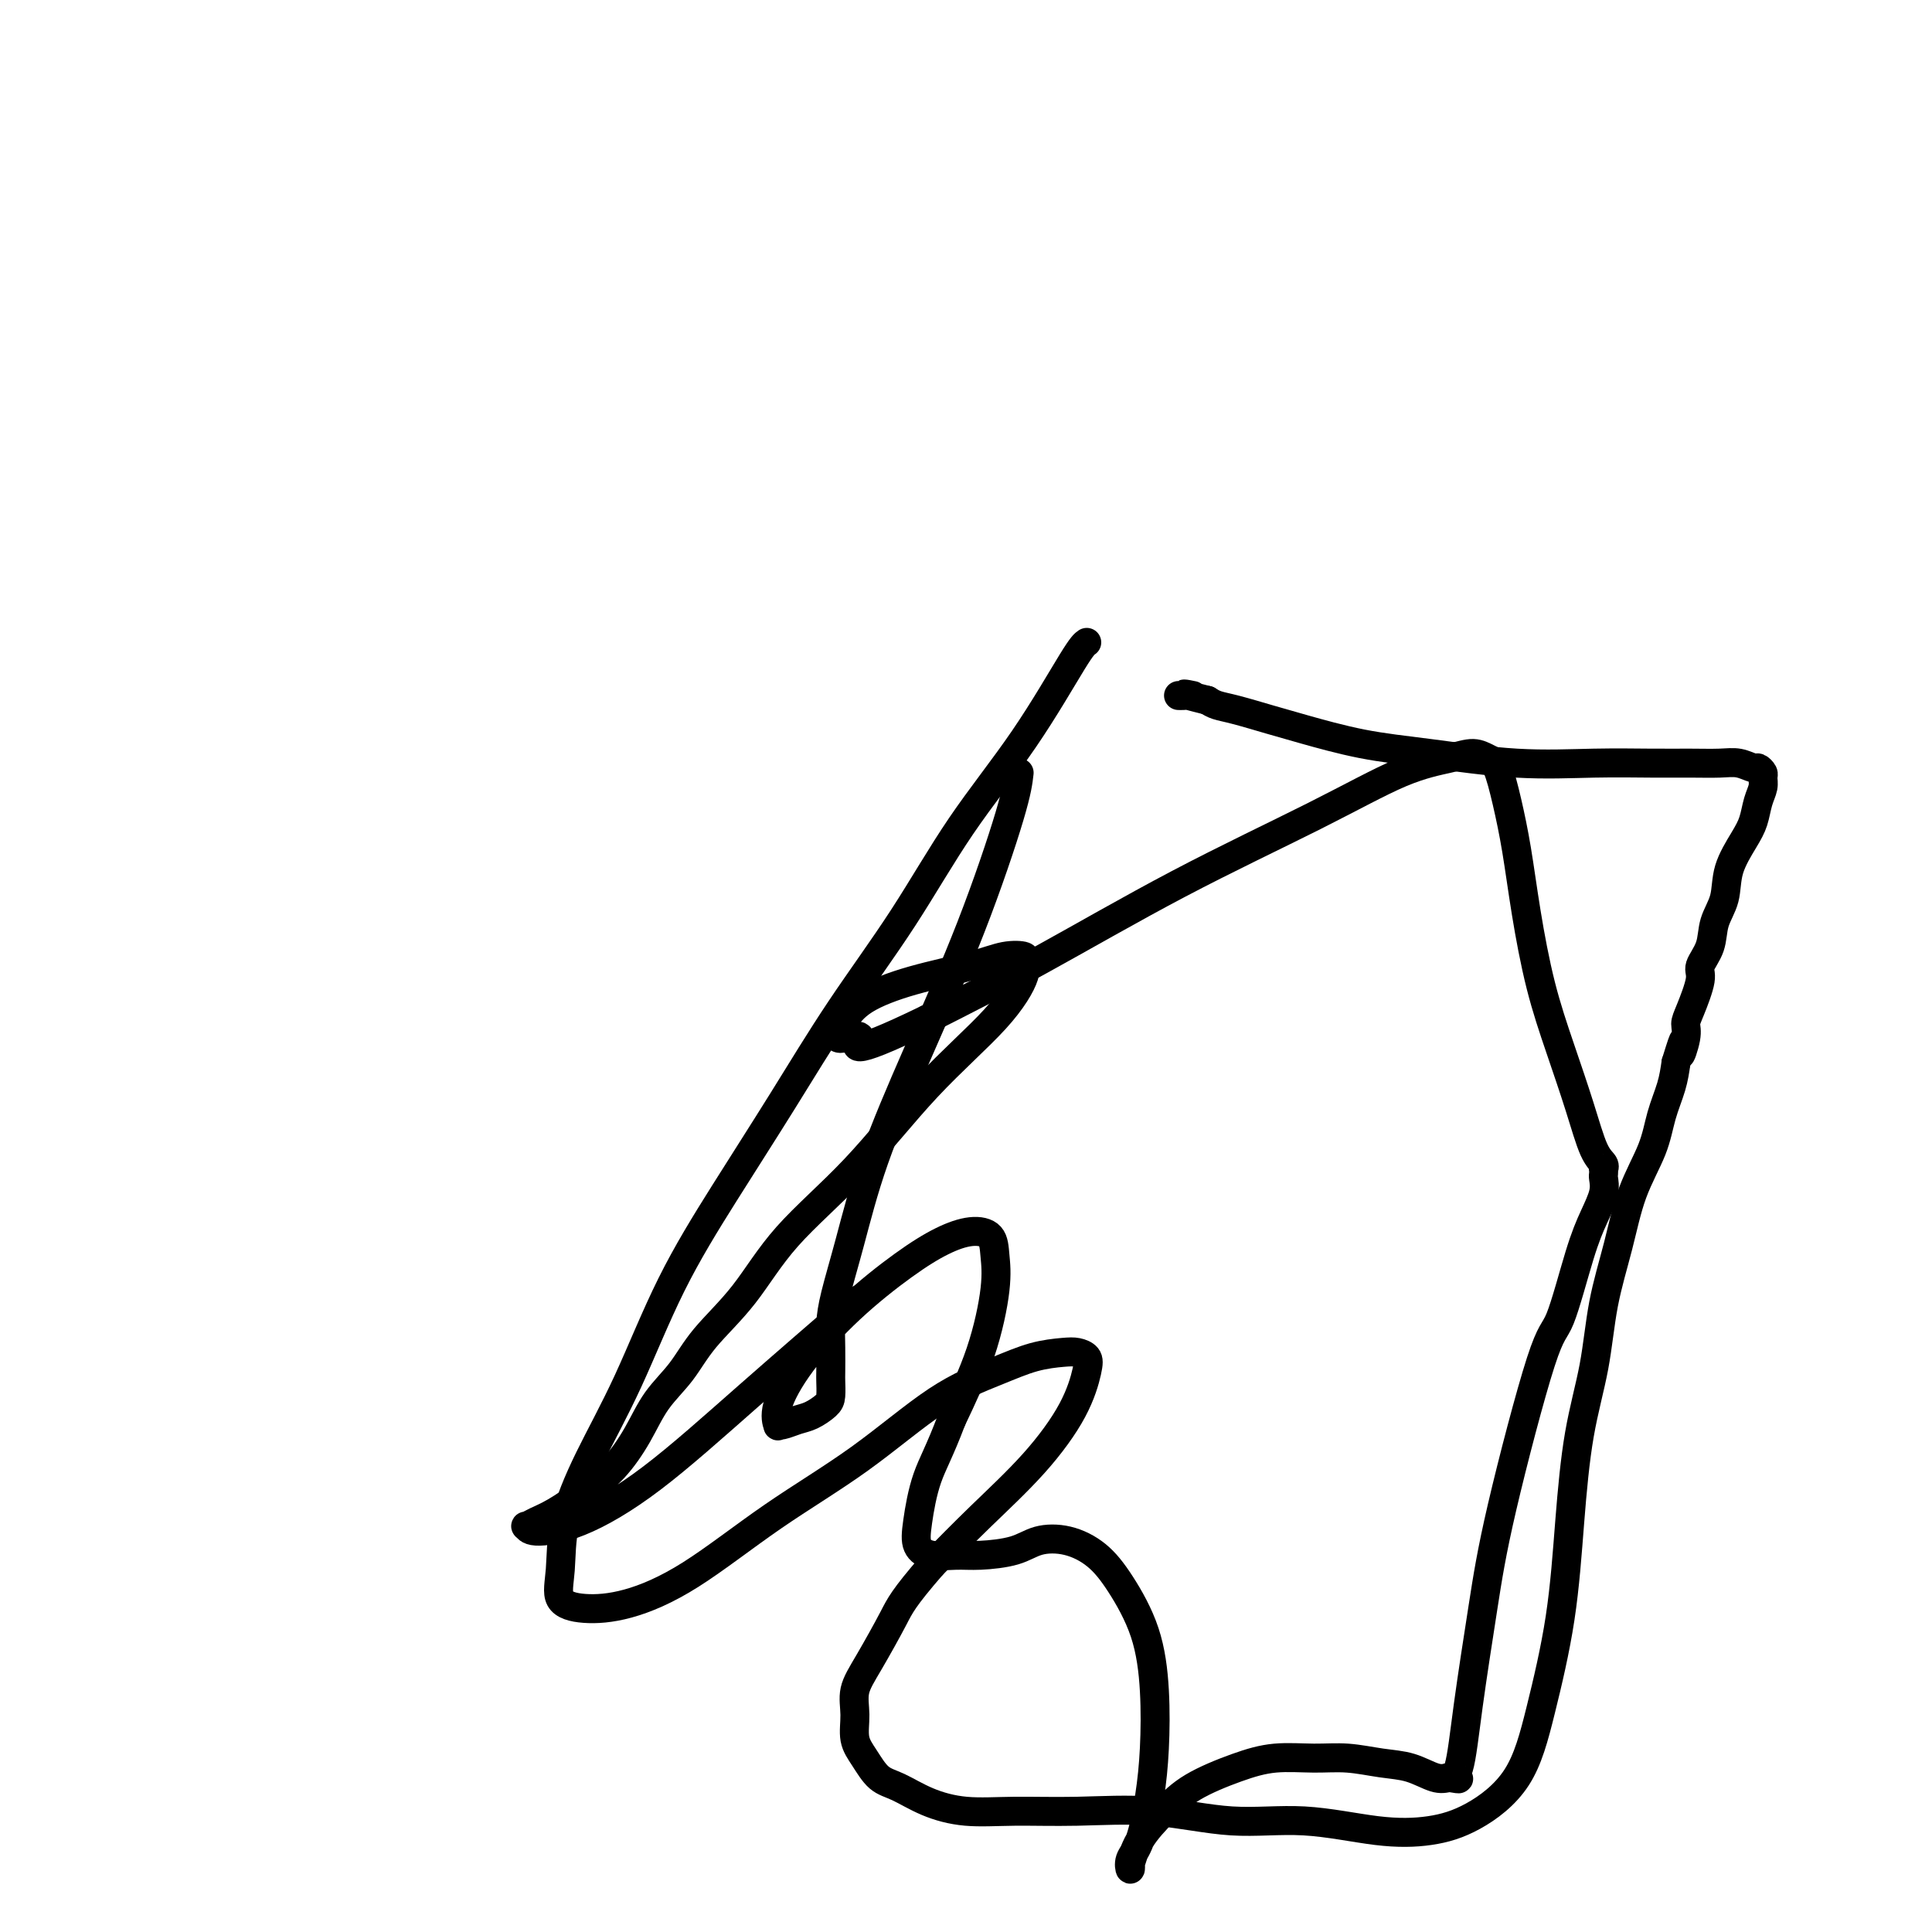
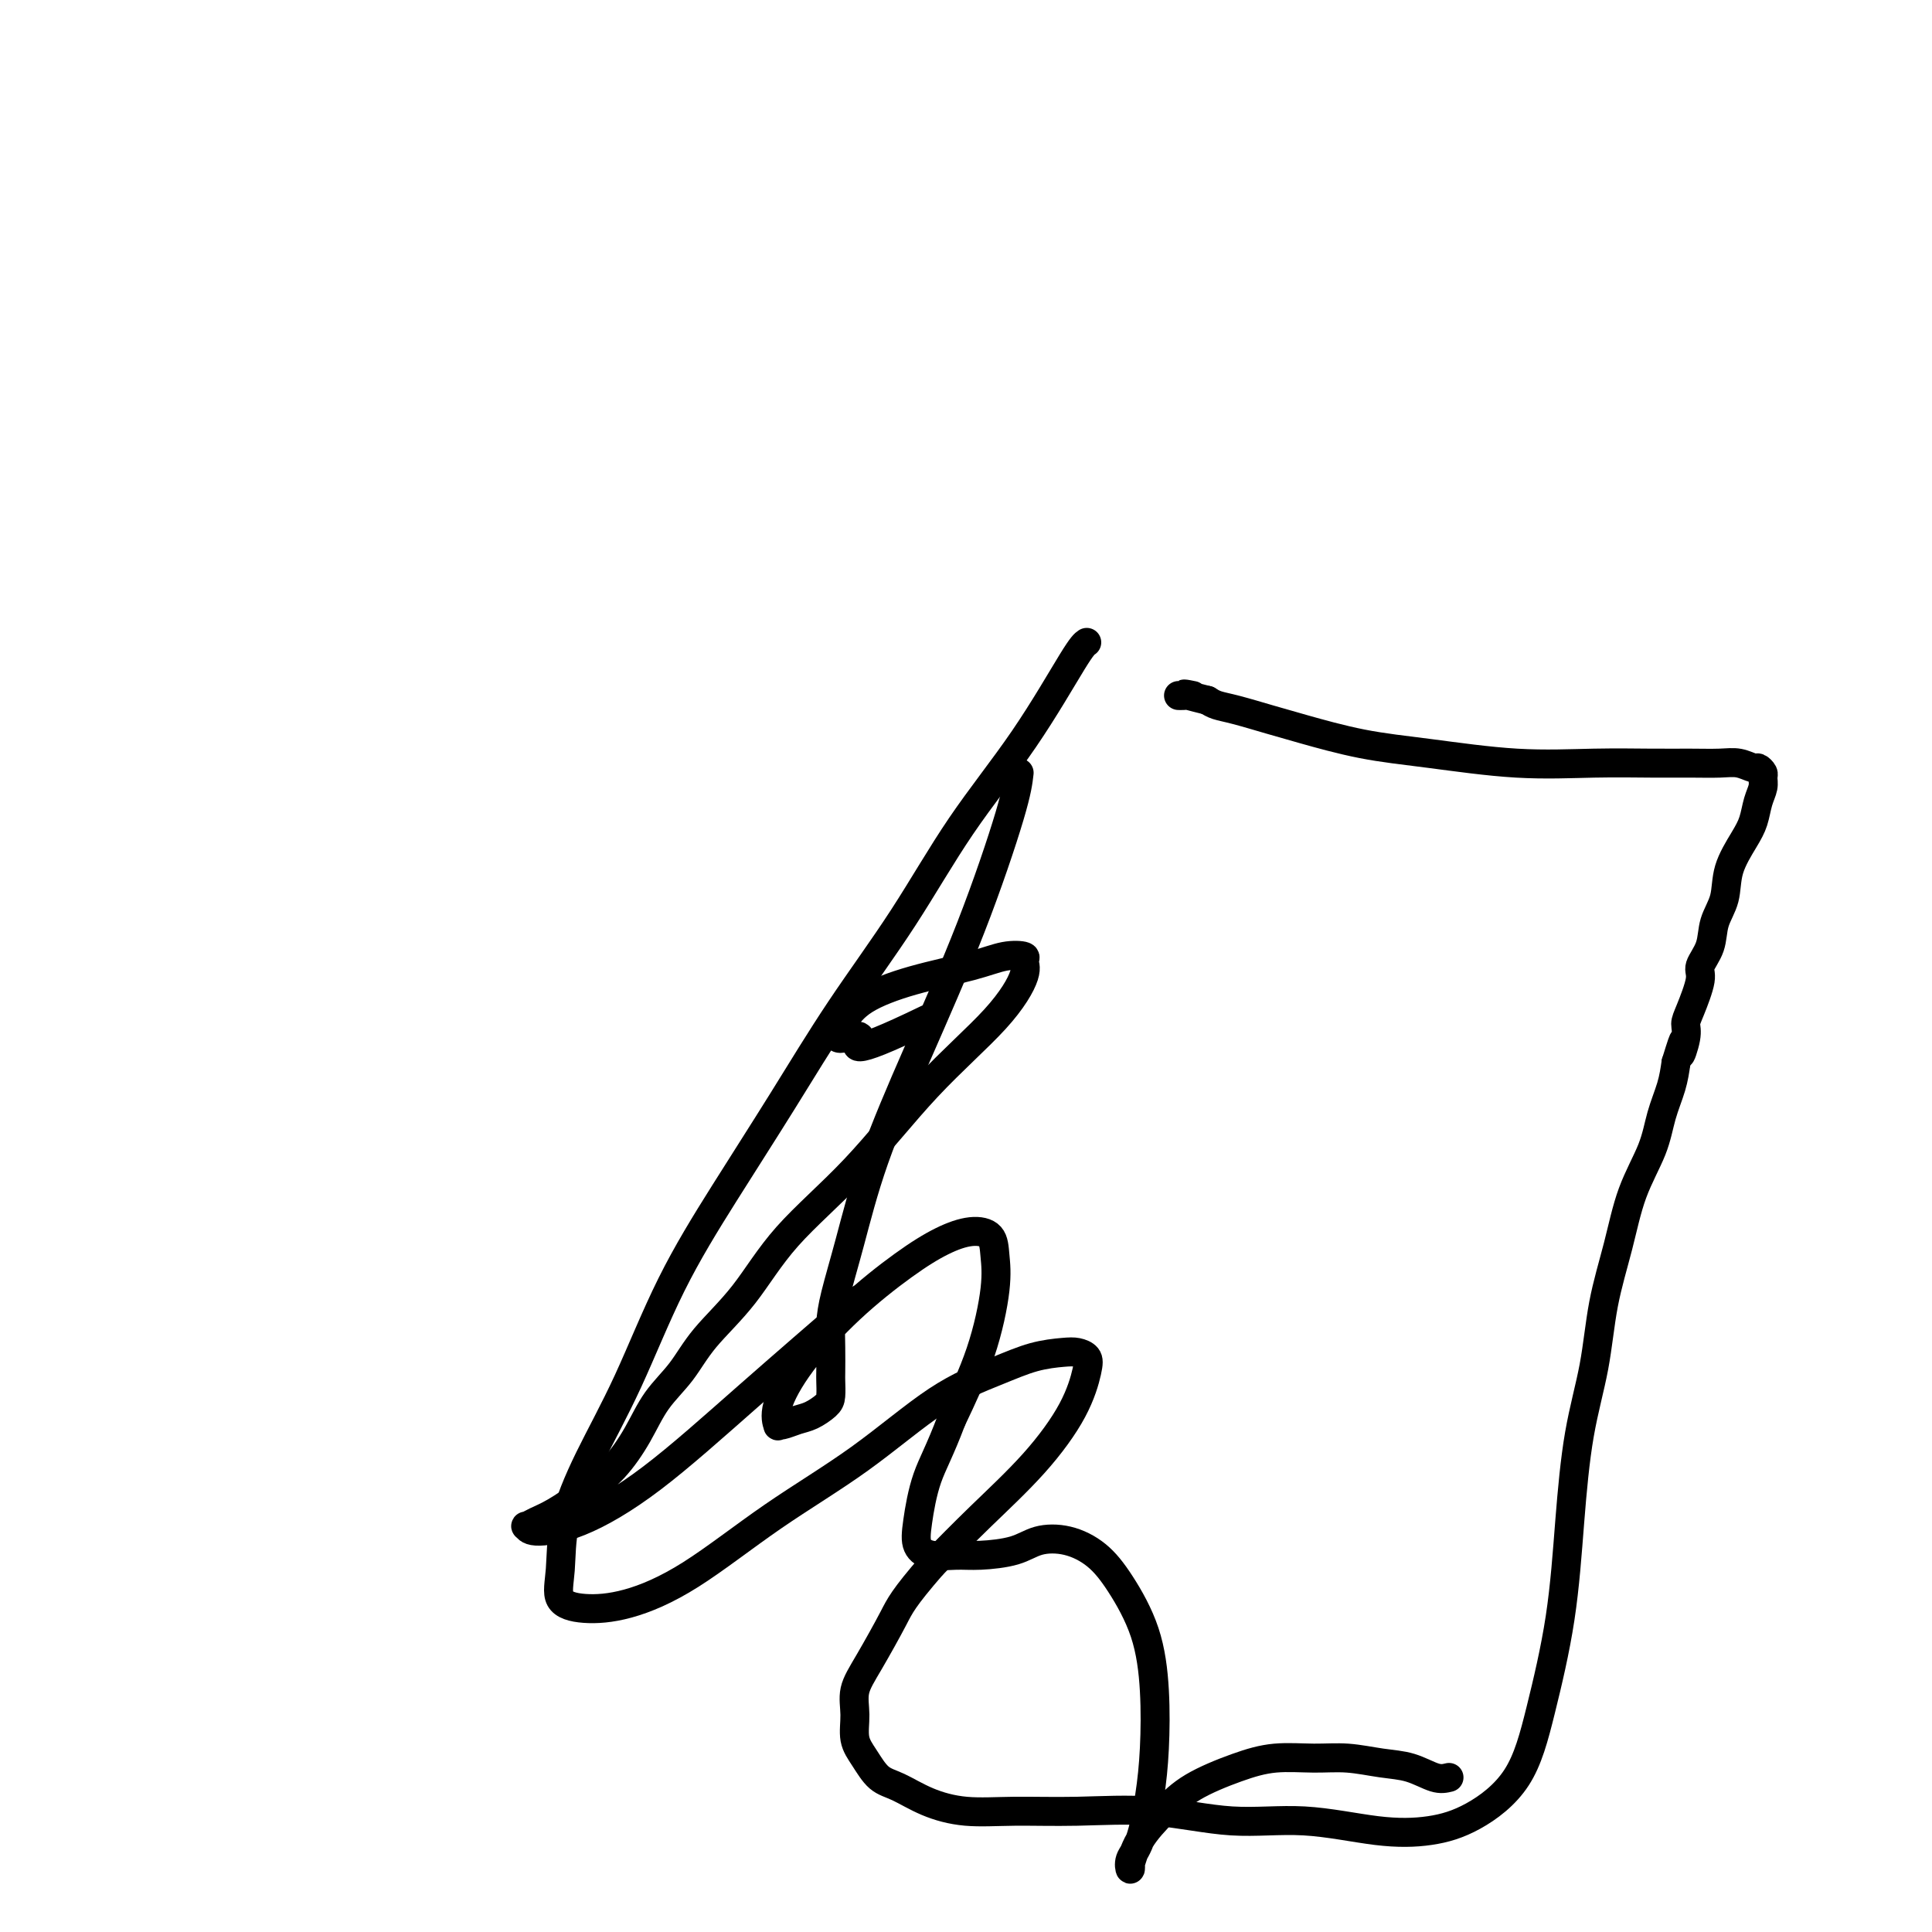
<svg xmlns="http://www.w3.org/2000/svg" viewBox="0 0 400 400" version="1.1">
  <g fill="none" stroke="#000000" stroke-width="6" stroke-linecap="round" stroke-linejoin="round">
    <path d="M225,133c-0.455,0.303 -0.910,0.606 -3,4c-2.090,3.394 -5.814,9.879 -10,16c-4.186,6.121 -8.835,11.878 -13,18c-4.165,6.122 -7.847,12.608 -12,19c-4.153,6.392 -8.779,12.688 -13,19c-4.221,6.312 -8.039,12.640 -12,19c-3.961,6.360 -8.067,12.753 -12,19c-3.933,6.247 -7.694,12.350 -11,19c-3.306,6.650 -6.157,13.847 -9,20c-2.843,6.153 -5.678,11.260 -8,16c-2.322,4.740 -4.132,9.112 -5,13c-0.868,3.888 -0.793,7.292 -1,10c-0.207,2.708 -0.697,4.722 0,6c0.697,1.278 2.580,1.822 5,2c2.420,0.178 5.377,-0.009 9,-1c3.623,-0.991 7.912,-2.786 13,-6c5.088,-3.214 10.974,-7.849 17,-12c6.026,-4.151 12.191,-7.820 18,-12c5.809,-4.180 11.261,-8.872 16,-12c4.739,-3.128 8.765,-4.692 12,-6c3.235,-1.308 5.677,-2.359 8,-3c2.323,-0.641 4.526,-0.872 6,-1c1.474,-0.128 2.220,-0.153 3,0c0.780,0.153 1.595,0.484 2,1c0.405,0.516 0.401,1.218 0,3c-0.401,1.782 -1.200,4.642 -3,8c-1.800,3.358 -4.600,7.212 -8,11c-3.400,3.788 -7.400,7.511 -11,11c-3.600,3.489 -6.800,6.745 -10,10" />
    <path d="M193,324c-6.044,6.976 -6.654,8.417 -8,11c-1.346,2.583 -3.427,6.307 -5,9c-1.573,2.693 -2.637,4.353 -3,6c-0.363,1.647 -0.024,3.280 0,5c0.024,1.720 -0.268,3.528 0,5c0.268,1.472 1.096,2.608 2,4c0.904,1.392 1.884,3.038 3,4c1.116,0.962 2.366,1.239 4,2c1.634,0.761 3.651,2.006 6,3c2.349,0.994 5.031,1.739 8,2c2.969,0.261 6.226,0.040 10,0c3.774,-0.040 8.067,0.102 13,0c4.933,-0.102 10.508,-0.446 16,0c5.492,0.446 10.902,1.683 16,2c5.098,0.317 9.886,-0.285 15,0c5.114,0.285 10.555,1.458 15,2c4.445,0.542 7.894,0.455 11,0c3.106,-0.455 5.868,-1.277 9,-3c3.132,-1.723 6.634,-4.345 9,-8c2.366,-3.655 3.597,-8.341 5,-14c1.403,-5.659 2.980,-12.290 4,-19c1.020,-6.710 1.484,-13.497 2,-20c0.516,-6.503 1.084,-12.721 2,-18c0.916,-5.279 2.178,-9.617 3,-14c0.822,-4.383 1.203,-8.810 2,-13c0.797,-4.190 2.010,-8.143 3,-12c0.990,-3.857 1.757,-7.619 3,-11c1.243,-3.381 2.962,-6.380 4,-9c1.038,-2.620 1.395,-4.859 2,-7c0.605,-2.141 1.459,-4.183 2,-6c0.541,-1.817 0.771,-3.408 1,-5" />
    <path d="M347,220c2.484,-8.048 1.196,-3.168 1,-2c-0.196,1.168 0.702,-1.376 1,-3c0.298,-1.624 -0.004,-2.327 0,-3c0.004,-0.673 0.315,-1.316 1,-3c0.685,-1.684 1.746,-4.409 2,-6c0.254,-1.591 -0.299,-2.048 0,-3c0.299,-0.952 1.448,-2.400 2,-4c0.552,-1.600 0.505,-3.351 1,-5c0.495,-1.649 1.533,-3.197 2,-5c0.467,-1.803 0.364,-3.862 1,-6c0.636,-2.138 2.013,-4.355 3,-6c0.987,-1.645 1.586,-2.716 2,-4c0.414,-1.284 0.643,-2.779 1,-4c0.357,-1.221 0.840,-2.169 1,-3c0.160,-0.831 -0.004,-1.547 0,-2c0.004,-0.453 0.176,-0.643 0,-1c-0.176,-0.357 -0.701,-0.880 -1,-1c-0.299,-0.120 -0.371,0.164 -1,0c-0.629,-0.164 -1.816,-0.776 -3,-1c-1.184,-0.224 -2.365,-0.058 -4,0c-1.635,0.058 -3.723,0.009 -6,0c-2.277,-0.009 -4.742,0.021 -8,0c-3.258,-0.021 -7.308,-0.092 -12,0c-4.692,0.092 -10.026,0.348 -16,0c-5.974,-0.348 -12.586,-1.301 -18,-2c-5.414,-0.699 -9.628,-1.143 -14,-2c-4.372,-0.857 -8.901,-2.127 -12,-3c-3.099,-0.873 -4.769,-1.347 -7,-2c-2.231,-0.653 -5.024,-1.483 -7,-2c-1.976,-0.517 -3.136,-0.719 -4,-1c-0.864,-0.281 -1.432,-0.640 -2,-1" />
    <path d="M250,145c-7.747,-1.928 -4.115,-1.249 -3,-1c1.115,0.249 -0.289,0.067 -1,0c-0.711,-0.067 -0.730,-0.018 -1,0c-0.270,0.018 -0.791,0.005 -1,0c-0.209,-0.005 -0.104,-0.003 0,0" />
    <path d="M211,160c-0.209,1.841 -0.418,3.681 -2,9c-1.582,5.319 -4.535,14.116 -8,23c-3.465,8.884 -7.440,17.856 -11,26c-3.560,8.144 -6.705,15.461 -9,22c-2.295,6.539 -3.739,12.302 -5,17c-1.261,4.698 -2.338,8.332 -3,11c-0.662,2.668 -0.909,4.371 -1,6c-0.091,1.629 -0.026,3.185 0,5c0.026,1.815 0.012,3.891 0,5c-0.012,1.109 -0.022,1.253 0,2c0.022,0.747 0.076,2.099 0,3c-0.076,0.901 -0.283,1.351 -1,2c-0.717,0.649 -1.942,1.497 -3,2c-1.058,0.503 -1.947,0.662 -3,1c-1.053,0.338 -2.271,0.854 -3,1c-0.729,0.146 -0.969,-0.078 -1,0c-0.031,0.078 0.149,0.458 0,0c-0.149,-0.458 -0.625,-1.754 0,-4c0.625,-2.246 2.350,-5.443 5,-9c2.650,-3.557 6.223,-7.474 10,-11c3.777,-3.526 7.758,-6.661 11,-9c3.242,-2.339 5.746,-3.882 8,-5c2.254,-1.118 4.257,-1.810 6,-2c1.743,-0.190 3.224,0.123 4,1c0.776,0.877 0.847,2.317 1,4c0.153,1.683 0.387,3.607 0,7c-0.387,3.393 -1.396,8.255 -3,13c-1.604,4.745 -3.802,9.372 -6,14" />
    <path d="M197,294c-2.412,6.421 -3.941,8.974 -5,12c-1.059,3.026 -1.648,6.524 -2,9c-0.352,2.476 -0.468,3.929 0,5c0.468,1.071 1.519,1.758 3,2c1.481,0.242 3.391,0.038 5,0c1.609,-0.038 2.915,0.088 5,0c2.085,-0.088 4.947,-0.391 7,-1c2.053,-0.609 3.295,-1.526 5,-2c1.705,-0.474 3.872,-0.506 6,0c2.128,0.506 4.217,1.549 6,3c1.783,1.451 3.260,3.311 5,6c1.740,2.689 3.743,6.208 5,10c1.257,3.792 1.769,7.859 2,12c0.231,4.141 0.181,8.358 0,12c-0.181,3.642 -0.493,6.708 -1,10c-0.507,3.292 -1.209,6.809 -2,9c-0.791,2.191 -1.673,3.057 -2,4c-0.327,0.943 -0.101,1.965 0,2c0.101,0.035 0.077,-0.916 0,-1c-0.077,-0.084 -0.207,0.700 0,0c0.207,-0.700 0.751,-2.885 2,-5c1.249,-2.115 3.203,-4.160 5,-6c1.797,-1.840 3.437,-3.475 6,-5c2.563,-1.525 6.049,-2.941 9,-4c2.951,-1.059 5.365,-1.760 8,-2c2.635,-0.240 5.489,-0.018 8,0c2.511,0.018 4.678,-0.166 7,0c2.322,0.166 4.798,0.684 7,1c2.202,0.316 4.131,0.431 6,1c1.869,0.569 3.677,1.591 5,2c1.323,0.409 2.162,0.204 3,0" />
-     <path d="M300,368c3.436,0.600 1.527,0.101 1,0c-0.527,-0.101 0.327,0.196 1,-2c0.673,-2.196 1.165,-6.886 2,-13c0.835,-6.114 2.012,-13.652 3,-20c0.988,-6.348 1.787,-11.505 4,-21c2.213,-9.495 5.840,-23.327 8,-30c2.160,-6.673 2.852,-6.187 4,-9c1.148,-2.813 2.752,-8.924 4,-13c1.248,-4.076 2.138,-6.115 3,-8c0.862,-1.885 1.695,-3.615 2,-5c0.305,-1.385 0.083,-2.426 0,-3c-0.083,-0.574 -0.028,-0.680 0,-1c0.028,-0.320 0.027,-0.852 0,-1c-0.027,-0.148 -0.082,0.090 0,0c0.082,-0.090 0.300,-0.509 0,-1c-0.300,-0.491 -1.120,-1.056 -2,-3c-0.880,-1.944 -1.821,-5.268 -3,-9c-1.179,-3.732 -2.595,-7.871 -4,-12c-1.405,-4.129 -2.799,-8.248 -4,-13c-1.201,-4.752 -2.208,-10.137 -3,-15c-0.792,-4.863 -1.369,-9.202 -2,-13c-0.631,-3.798 -1.316,-7.054 -2,-10c-0.684,-2.946 -1.368,-5.583 -2,-7c-0.632,-1.417 -1.213,-1.614 -2,-2c-0.787,-0.386 -1.780,-0.961 -3,-1c-1.220,-0.039 -2.668,0.460 -5,1c-2.332,0.540 -5.547,1.123 -10,3c-4.453,1.877 -10.142,5.050 -18,9c-7.858,3.950 -17.885,8.679 -28,14c-10.115,5.321 -20.319,11.235 -29,16c-8.681,4.765 -15.841,8.383 -23,12" />
    <path d="M192,211c-18.091,8.768 -14.318,5.189 -14,4c0.318,-1.189 -2.820,0.012 -4,0c-1.180,-0.012 -0.404,-1.238 0,-2c0.404,-0.762 0.435,-1.059 1,-2c0.565,-0.941 1.666,-2.526 4,-4c2.334,-1.474 5.903,-2.837 10,-4c4.097,-1.163 8.723,-2.124 12,-3c3.277,-0.876 5.206,-1.665 7,-2c1.794,-0.335 3.452,-0.216 4,0c0.548,0.216 -0.016,0.530 0,1c0.016,0.470 0.611,1.096 0,3c-0.611,1.904 -2.428,5.087 -6,9c-3.572,3.913 -8.899,8.558 -14,14c-5.101,5.442 -9.976,11.683 -15,17c-5.024,5.317 -10.195,9.711 -14,14c-3.805,4.289 -6.242,8.472 -9,12c-2.758,3.528 -5.835,6.400 -8,9c-2.165,2.600 -3.417,4.929 -5,7c-1.583,2.071 -3.497,3.885 -5,6c-1.503,2.115 -2.594,4.531 -4,7c-1.406,2.469 -3.127,4.991 -5,7c-1.873,2.009 -3.900,3.504 -6,5c-2.100,1.496 -4.274,2.994 -6,4c-1.726,1.006 -3.004,1.522 -4,2c-0.996,0.478 -1.711,0.920 -2,1c-0.289,0.080 -0.151,-0.201 0,0c0.151,0.201 0.314,0.885 2,1c1.686,0.115 4.895,-0.340 9,-2c4.105,-1.660 9.105,-4.524 15,-9c5.895,-4.476 12.684,-10.565 20,-17c7.316,-6.435 15.158,-13.218 23,-20" />
  </g>
</svg>